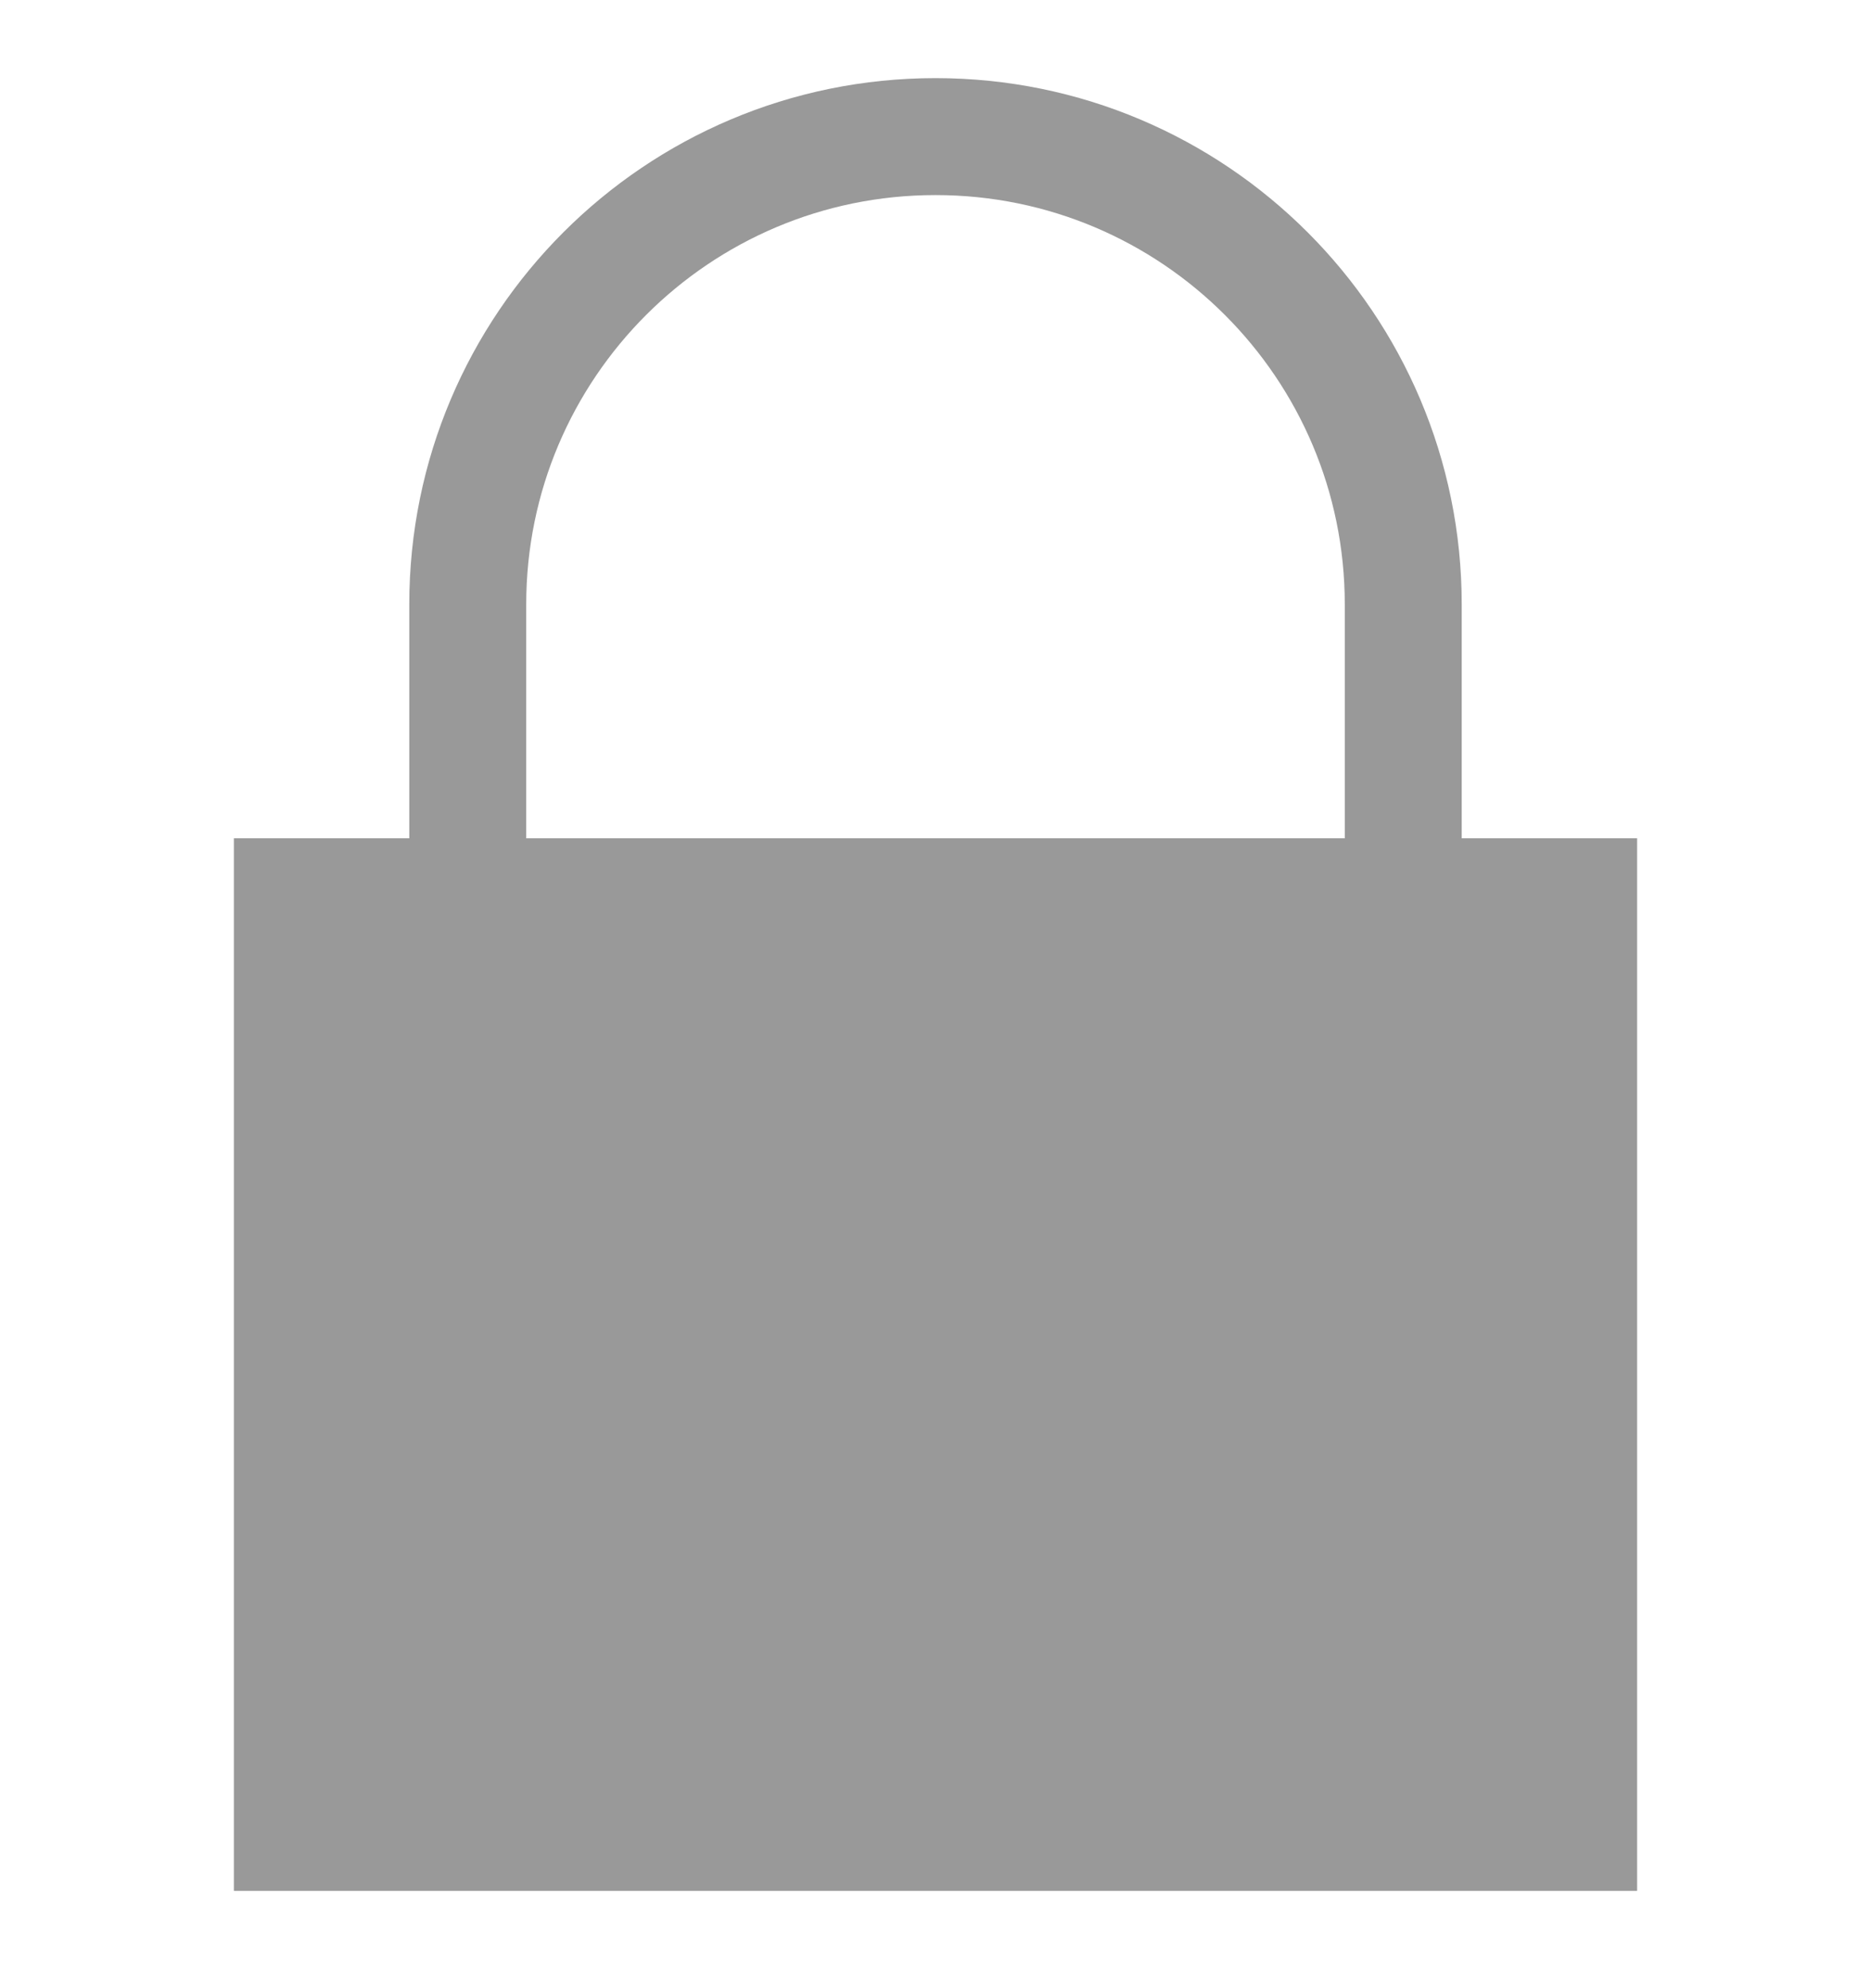
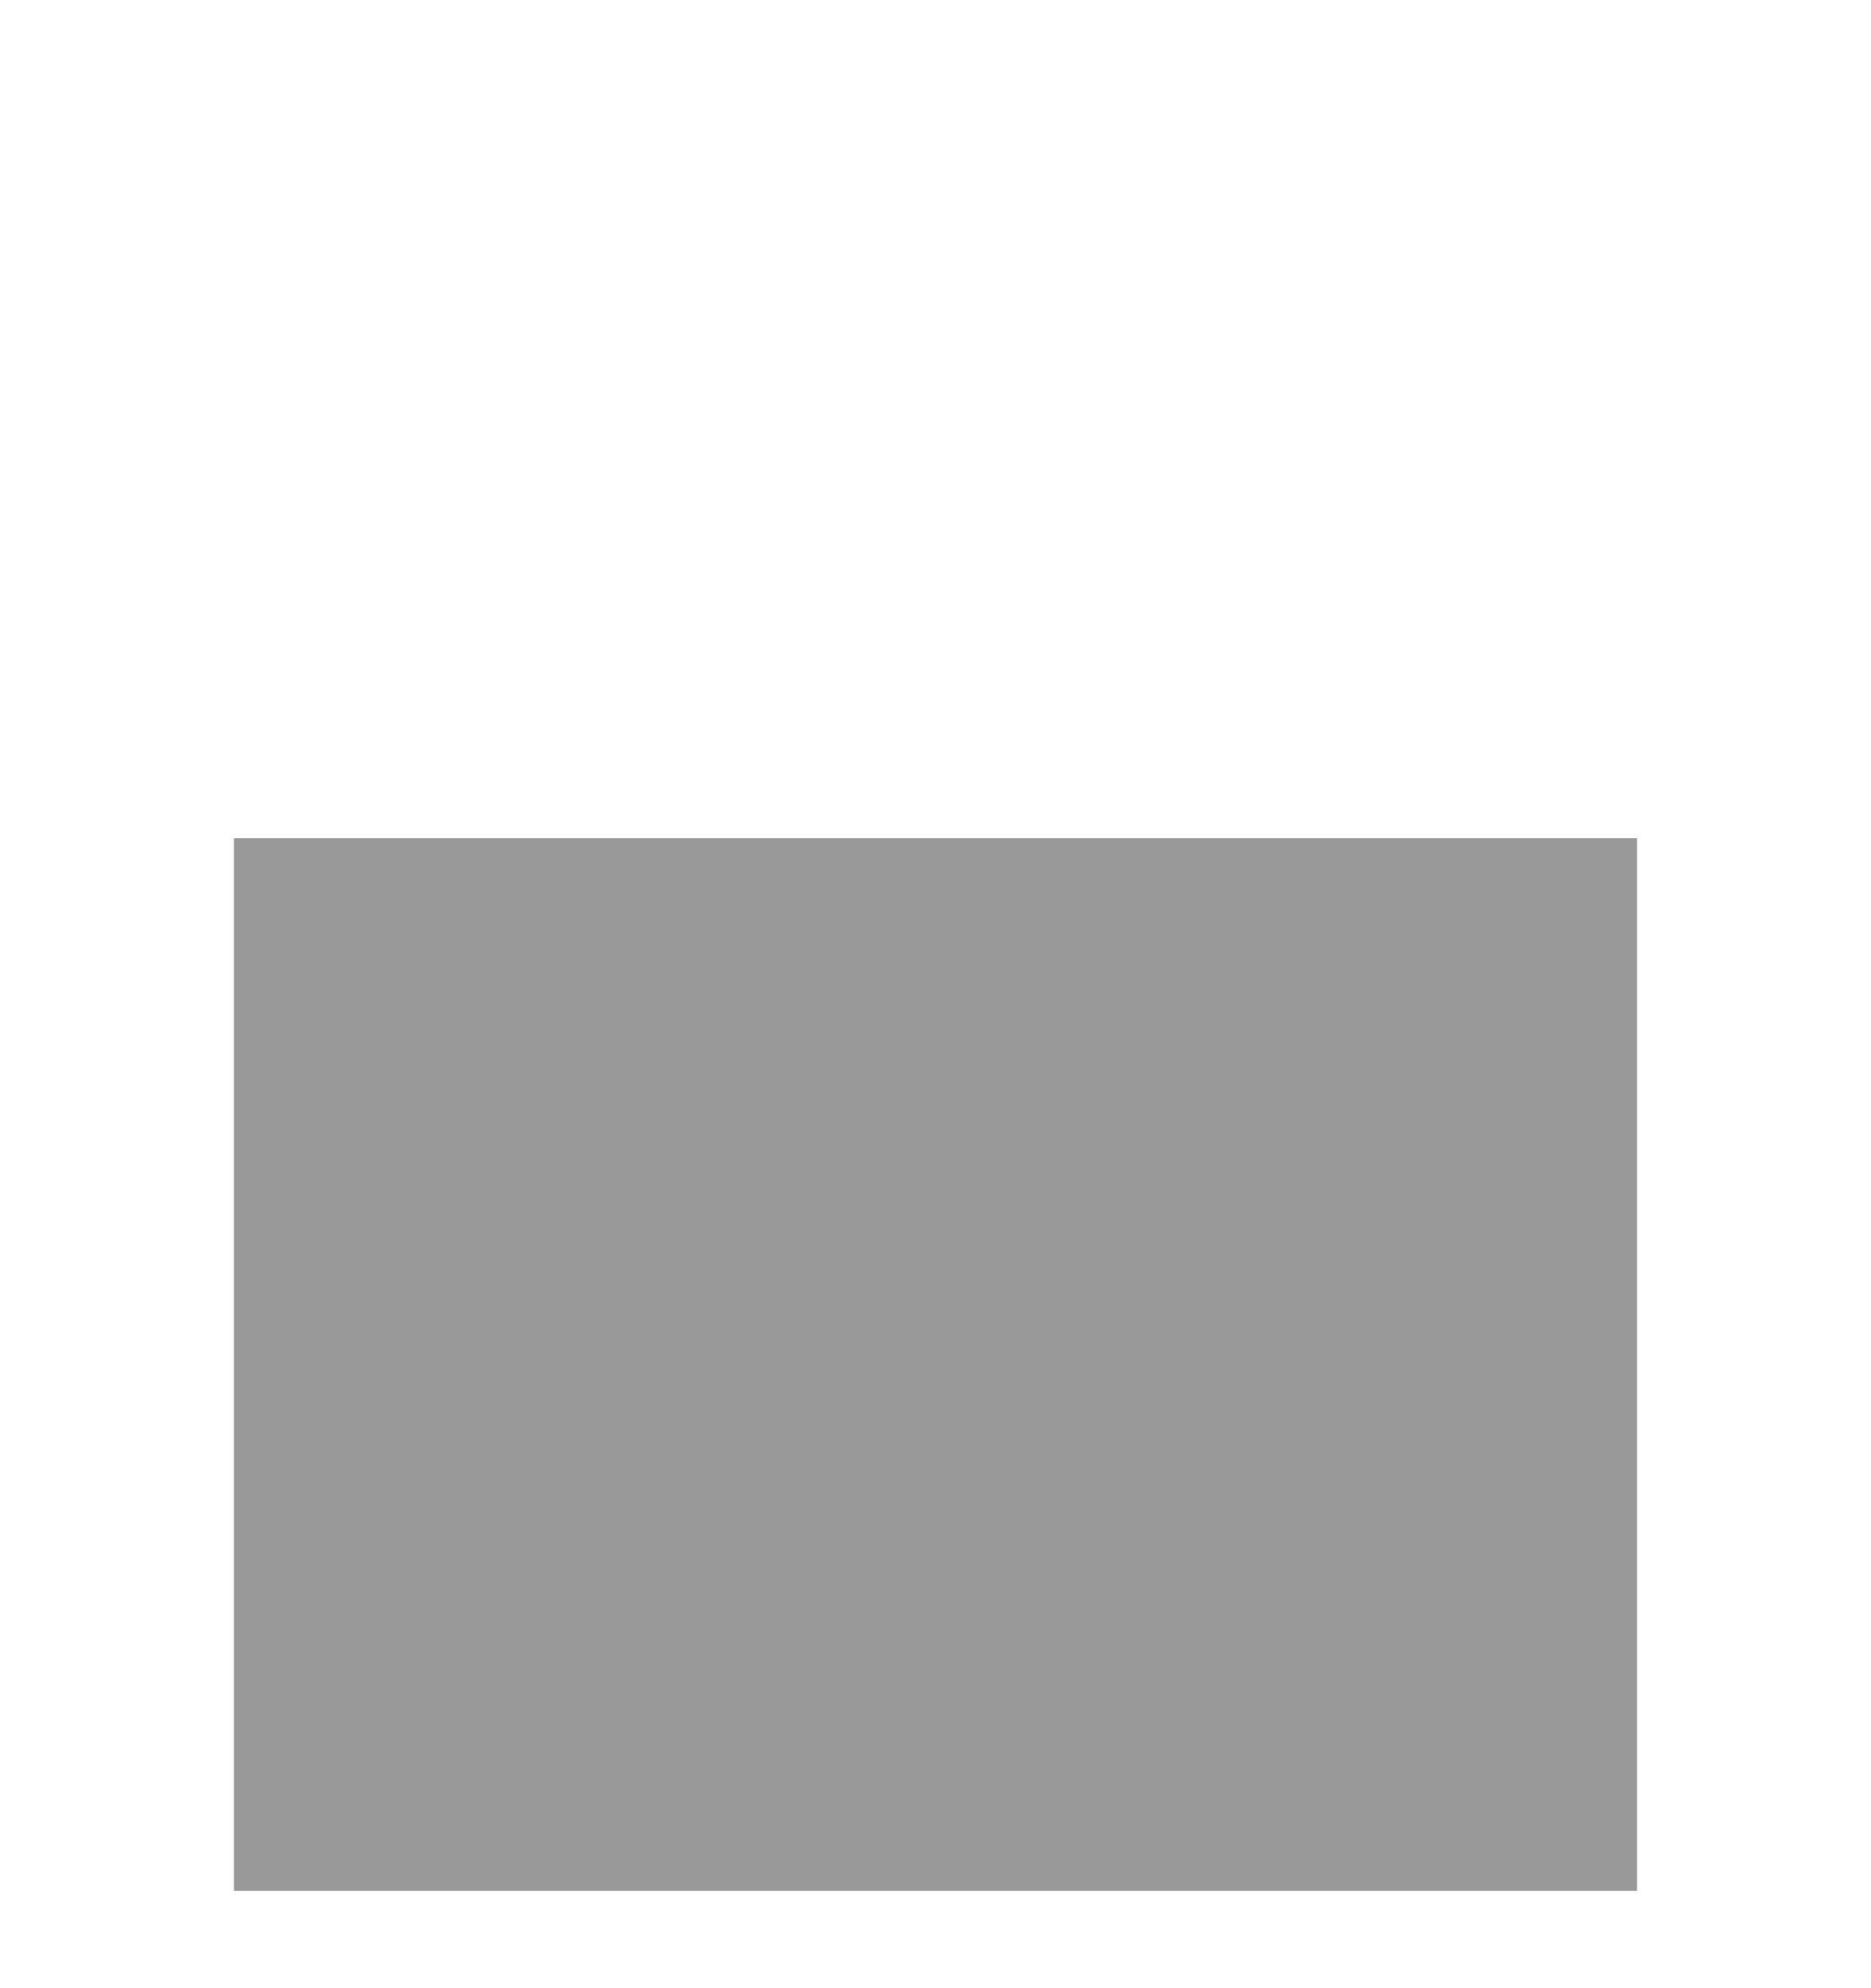
<svg xmlns="http://www.w3.org/2000/svg" width="16" height="17" viewBox="0 0 16 17" fill="none">
  <rect x="2" y="7.168" width="12" height="9" fill="#999999" />
-   <path d="M12 7.968V5.168C12 2.959 10.209 1.168 8 1.168C5.791 1.168 4 2.959 4 5.168V7.968" stroke="#999999" />
</svg>